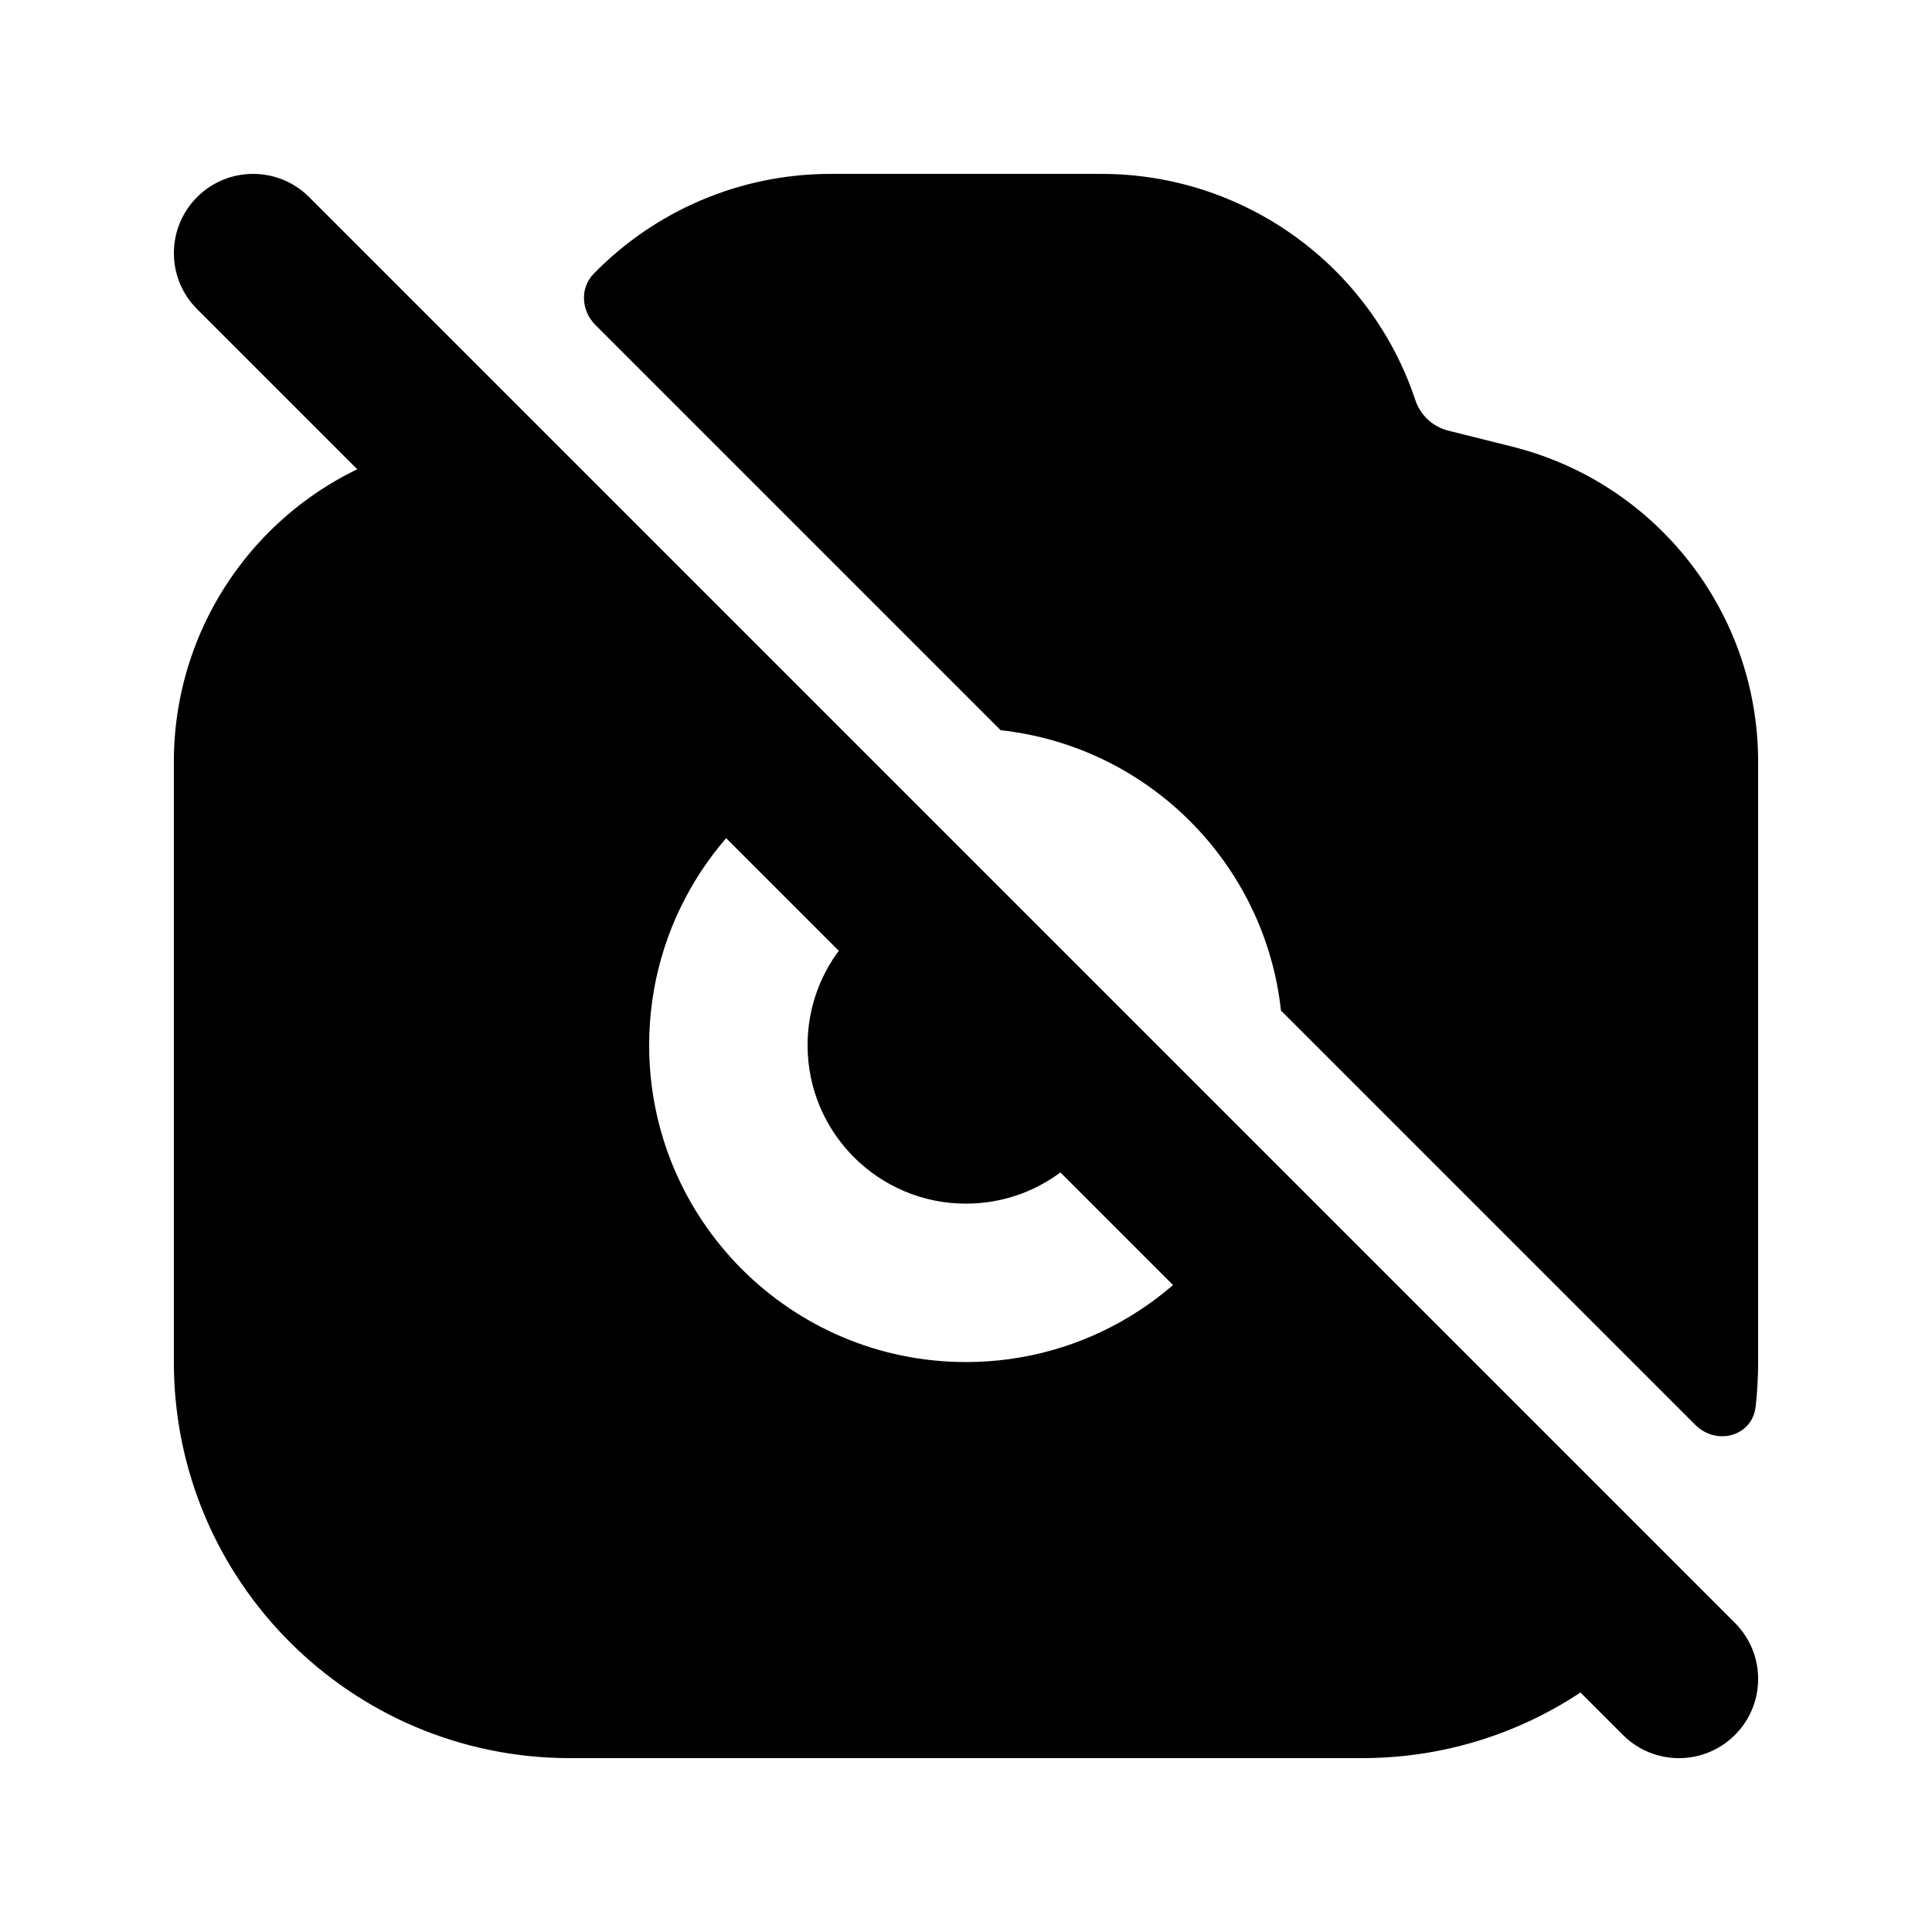
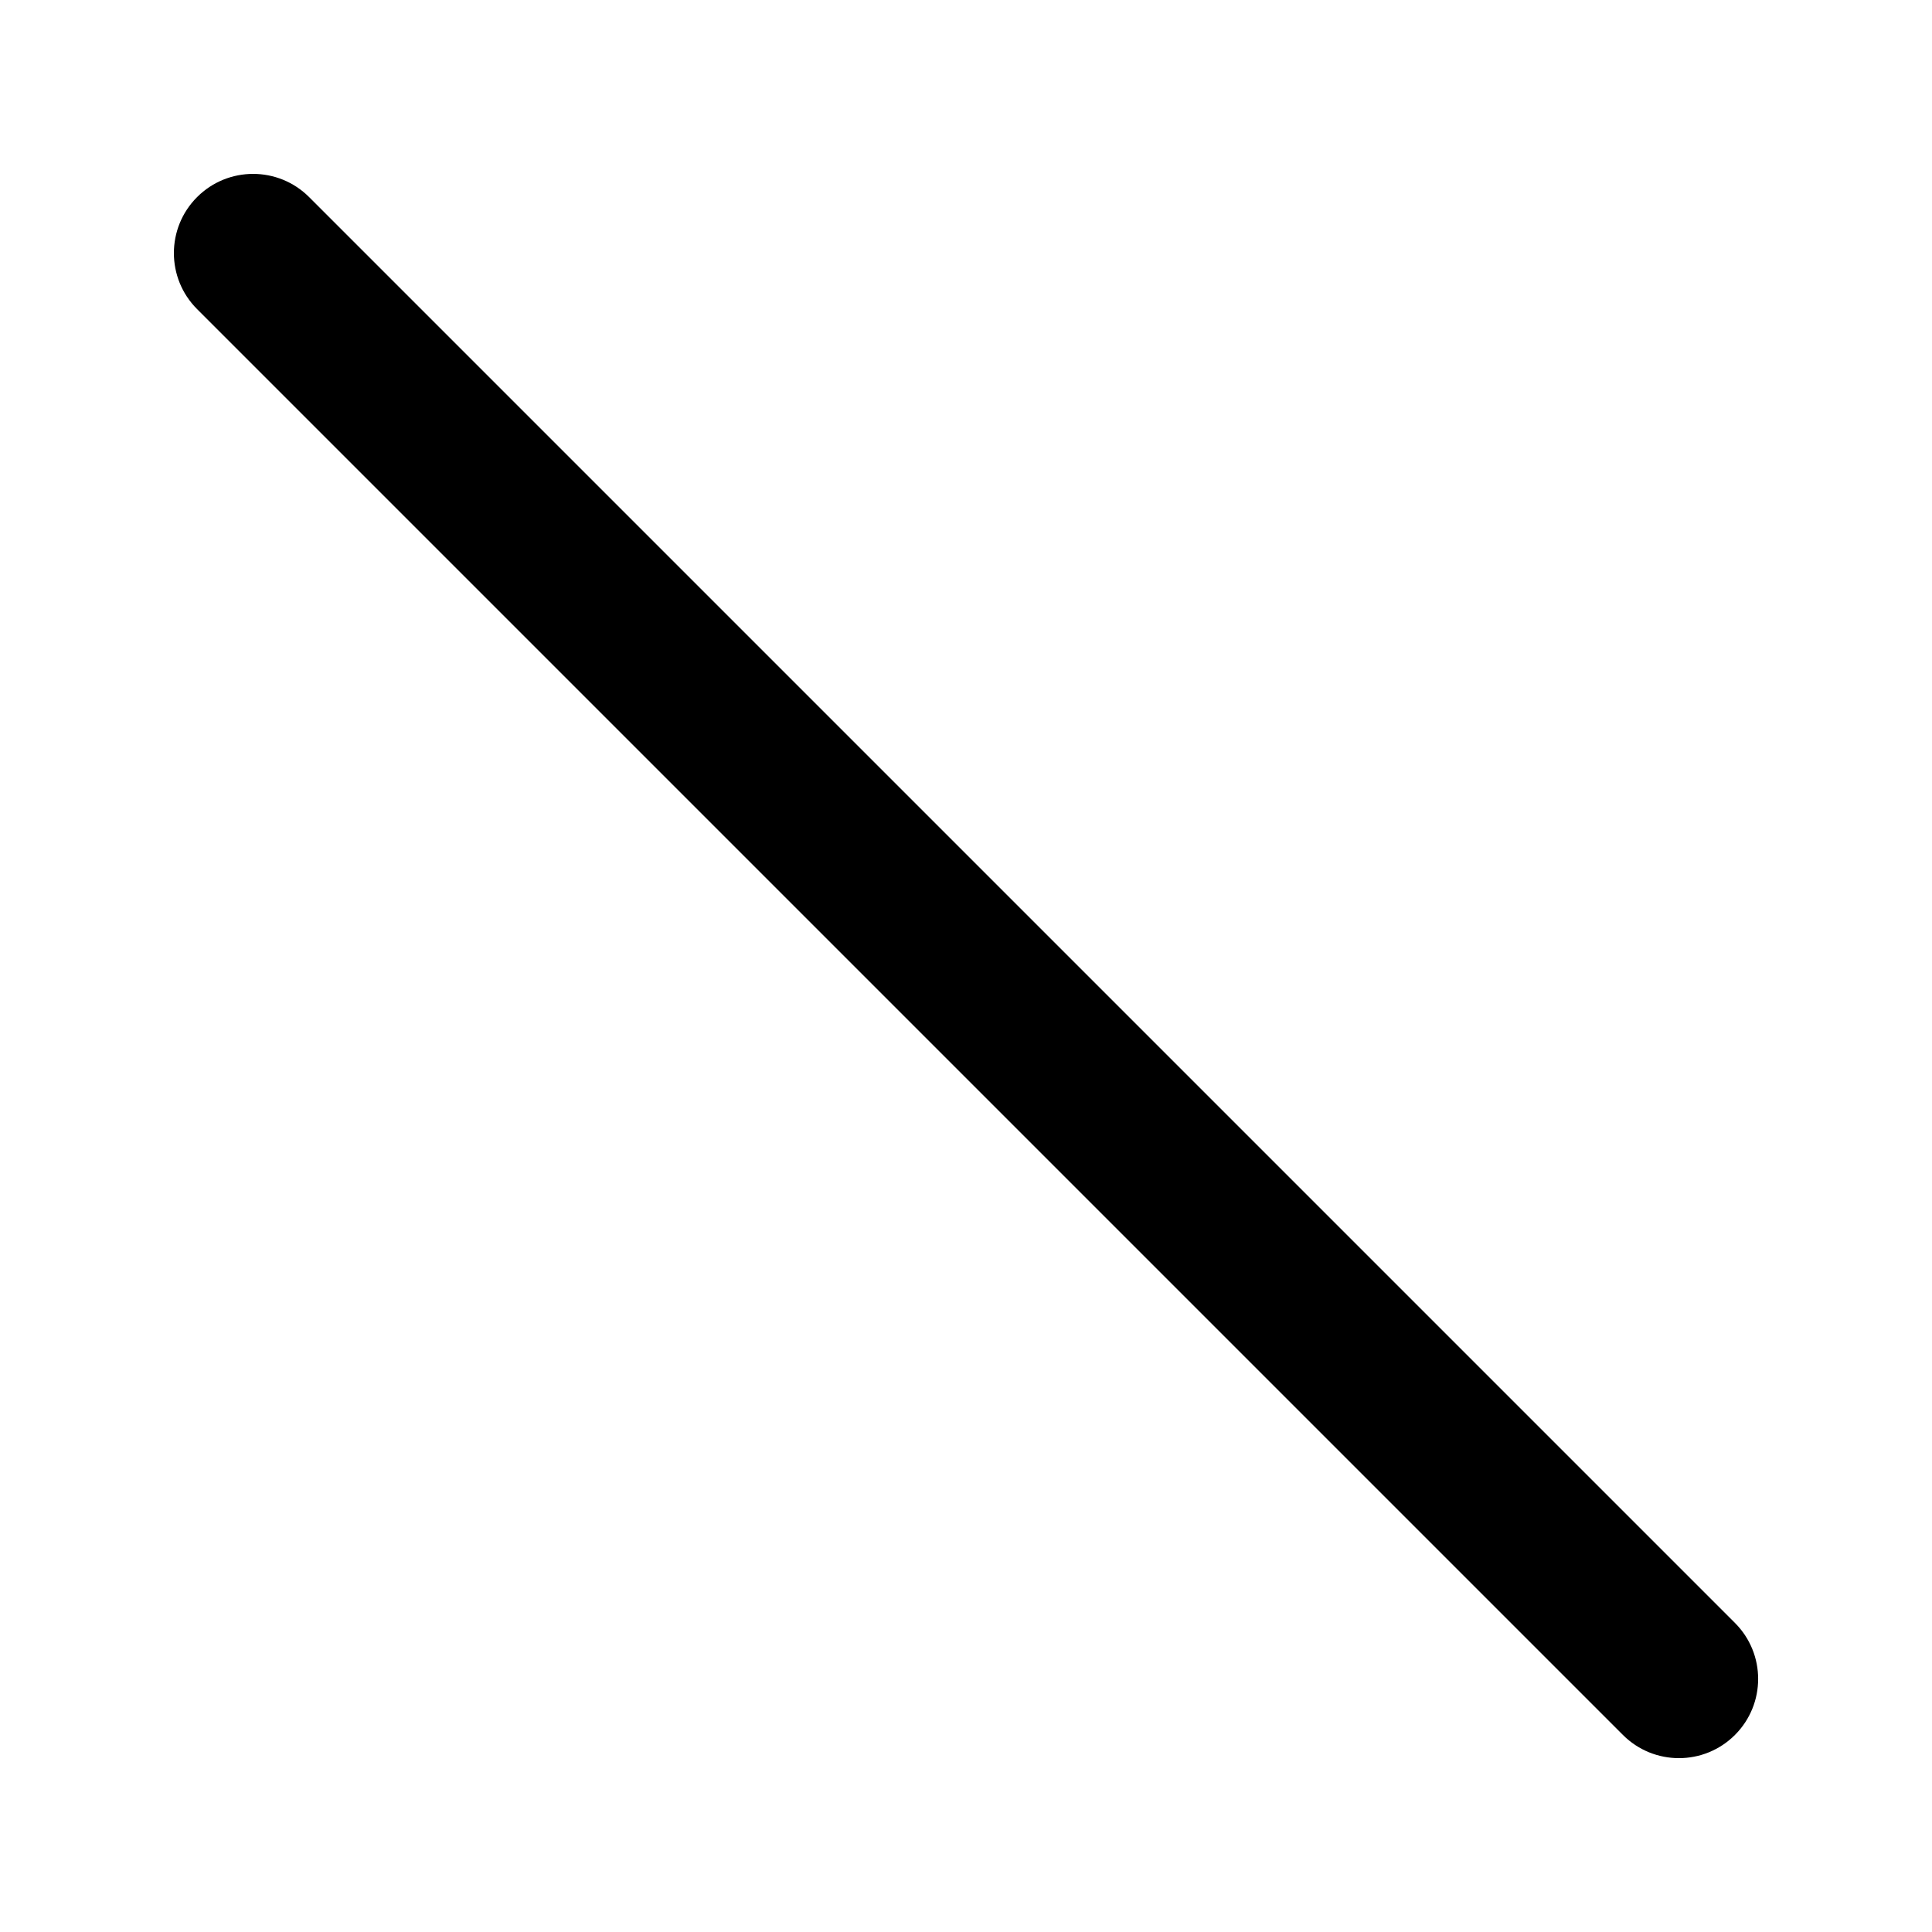
<svg xmlns="http://www.w3.org/2000/svg" fill="#000000" width="800px" height="800px" version="1.1" viewBox="144 144 512 512">
  <g fill-rule="evenodd">
    <path d="m196.23 196.23c8.199-8.199 21.488-8.199 29.688 0l377.86 377.86c8.199 8.199 8.199 21.492 0 29.688-8.195 8.199-21.488 8.199-29.688 0l-377.86-377.86c-8.199-8.199-8.199-21.488 0-29.688z" />
-     <path d="m270.77 258.48-15.492 3.871c-38.32 9.578-65.203 44.012-65.203 83.512v159.1c0 57.969 46.992 104.96 104.96 104.96h209.92c32.117 0 60.863-14.422 80.113-37.141l-111.42-111.43c-14.273 25.992-41.902 43.605-73.648 43.605-46.375 0-83.969-37.594-83.969-83.965 0-31.746 17.617-59.379 43.605-73.652zm212.7 153.32c-4.25-39.027-35.246-70.027-74.277-74.277l-107.4-107.4c-3.762-3.762-4.16-9.789-0.445-13.594 16.145-16.535 38.586-26.445 62.762-26.445h71.785c37.746 0 71.258 24.152 83.195 59.961 1.332 4.008 4.625 7.059 8.727 8.082l16.902 4.227c38.32 9.578 65.203 44.012 65.203 83.512v159.1c0 3.977-0.219 7.902-0.648 11.762-0.887 7.941-10.383 10.496-16.031 4.848zm-91.414-32.039c-19.391 3.715-34.039 20.762-34.039 41.234 0 23.188 18.797 41.984 41.984 41.984 20.469 0 37.52-14.652 41.23-34.039z" />
  </g>
</svg>